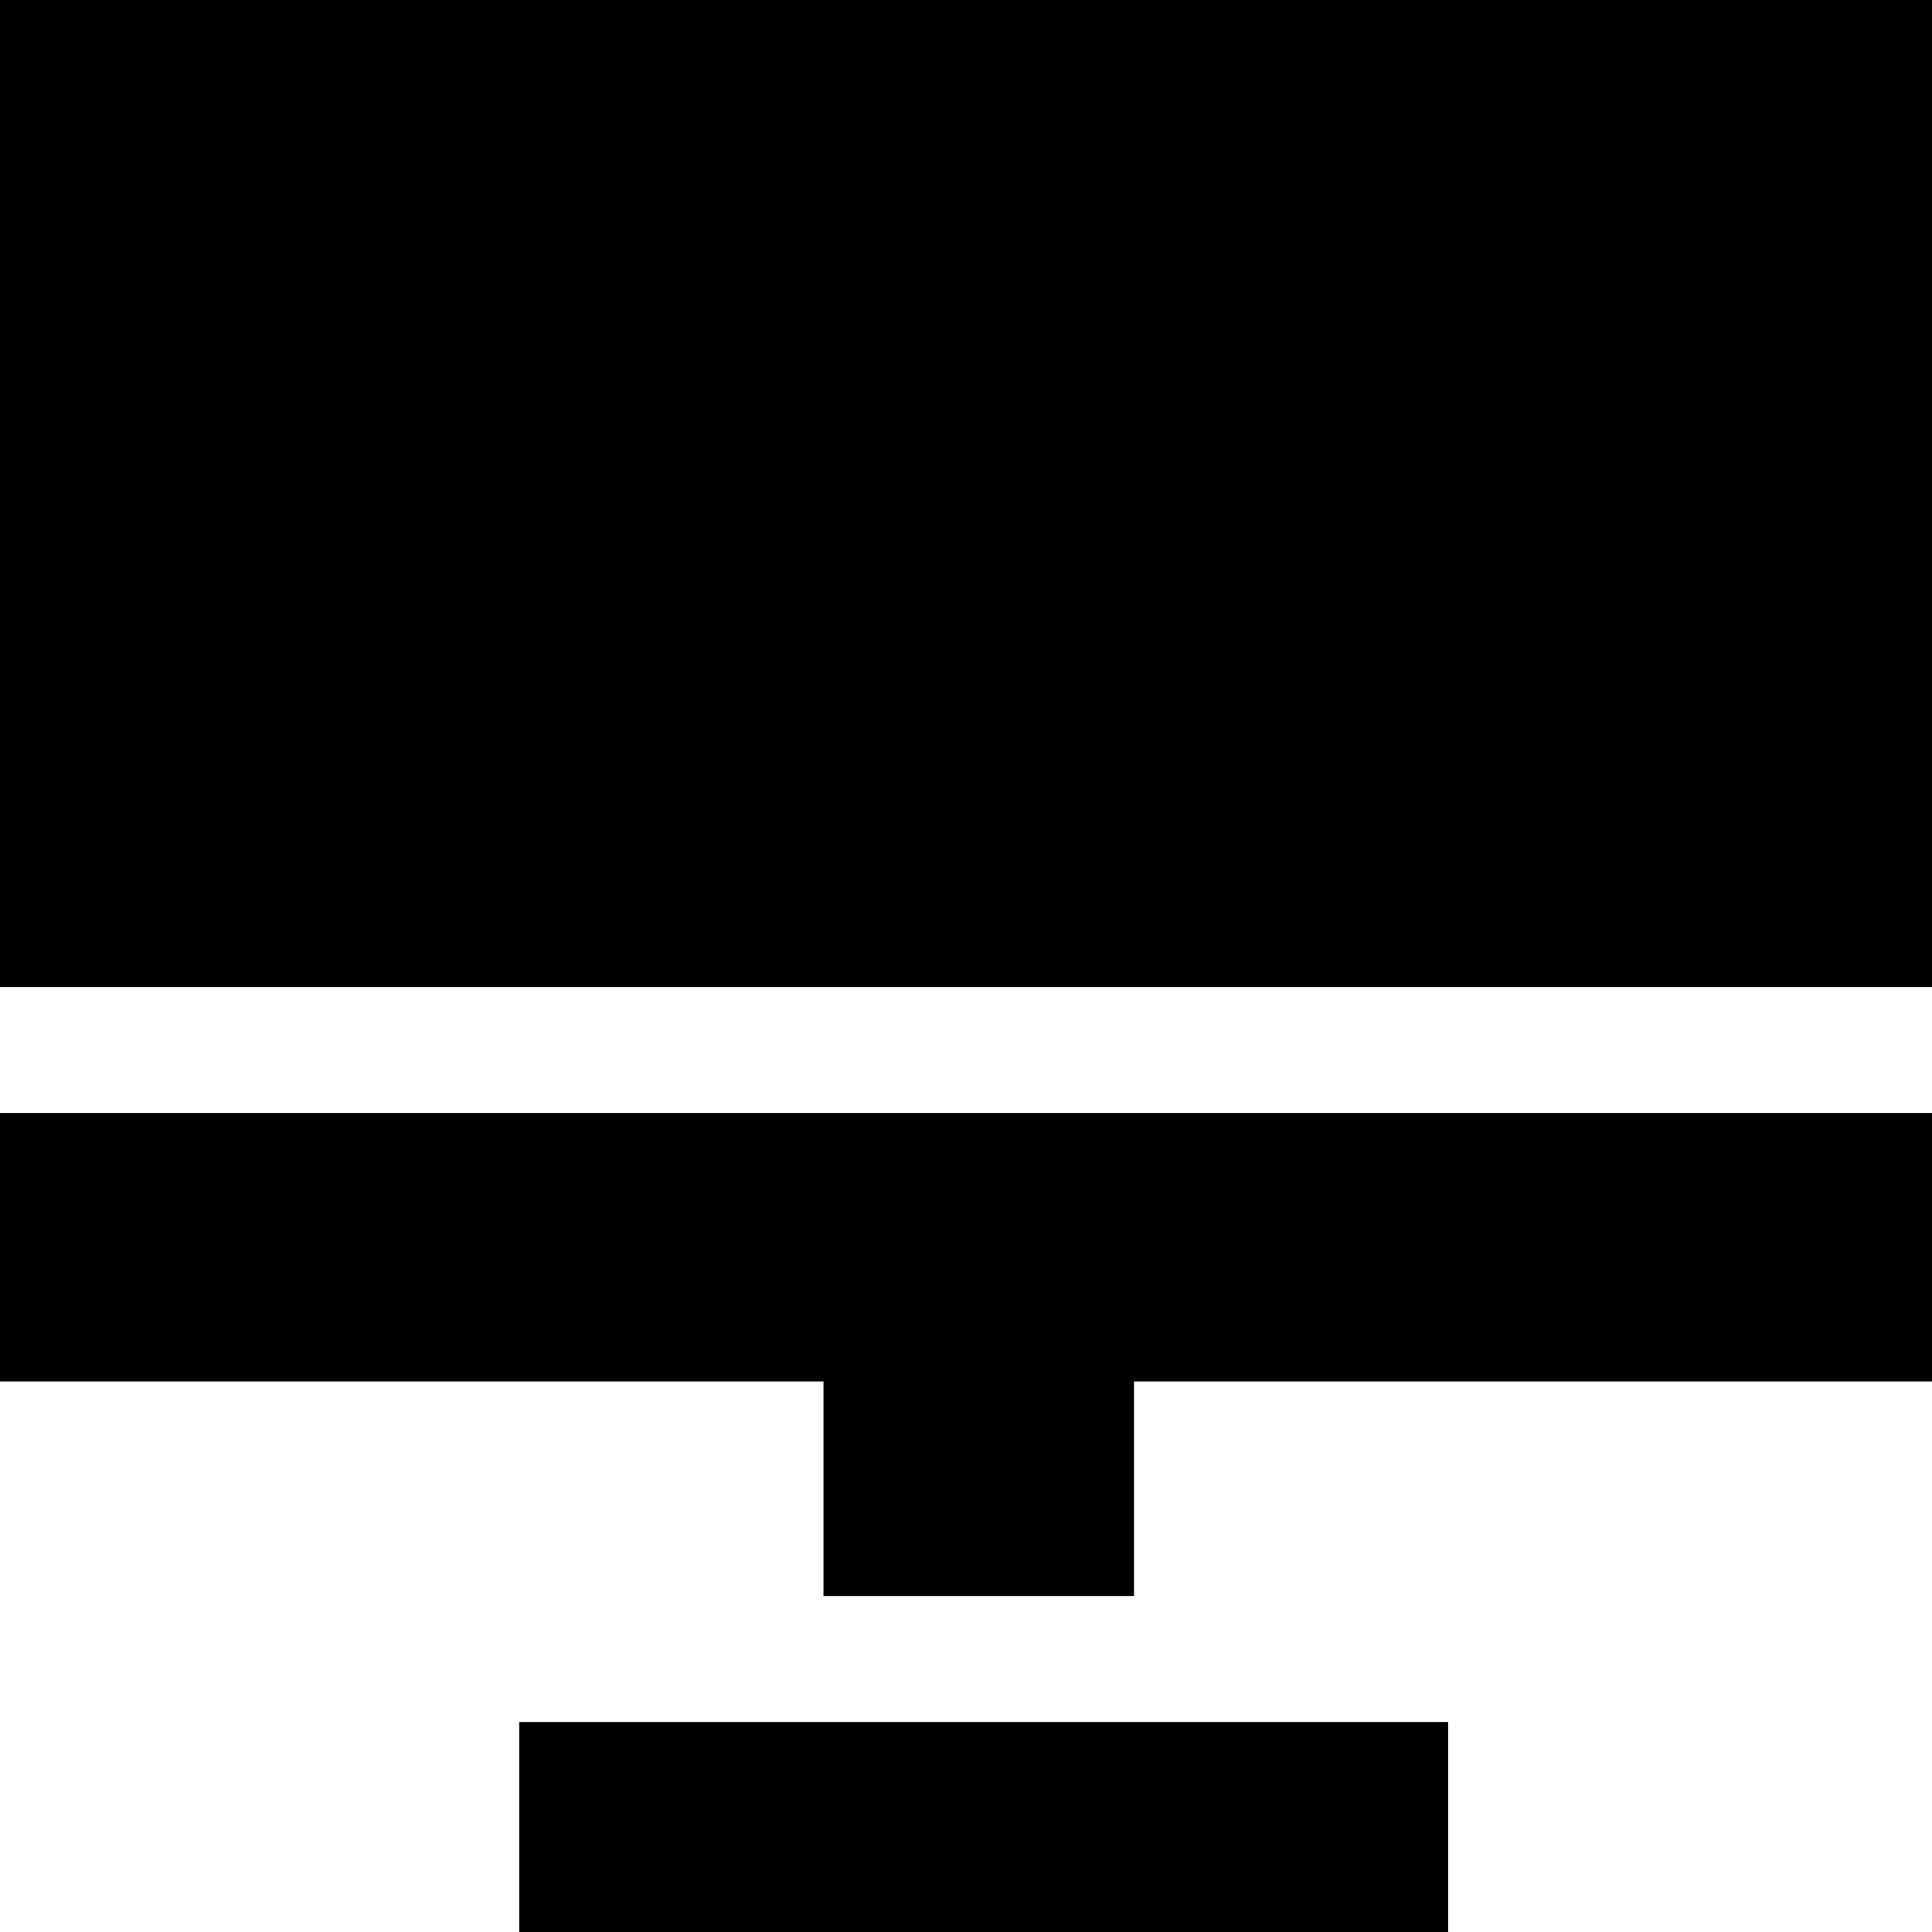
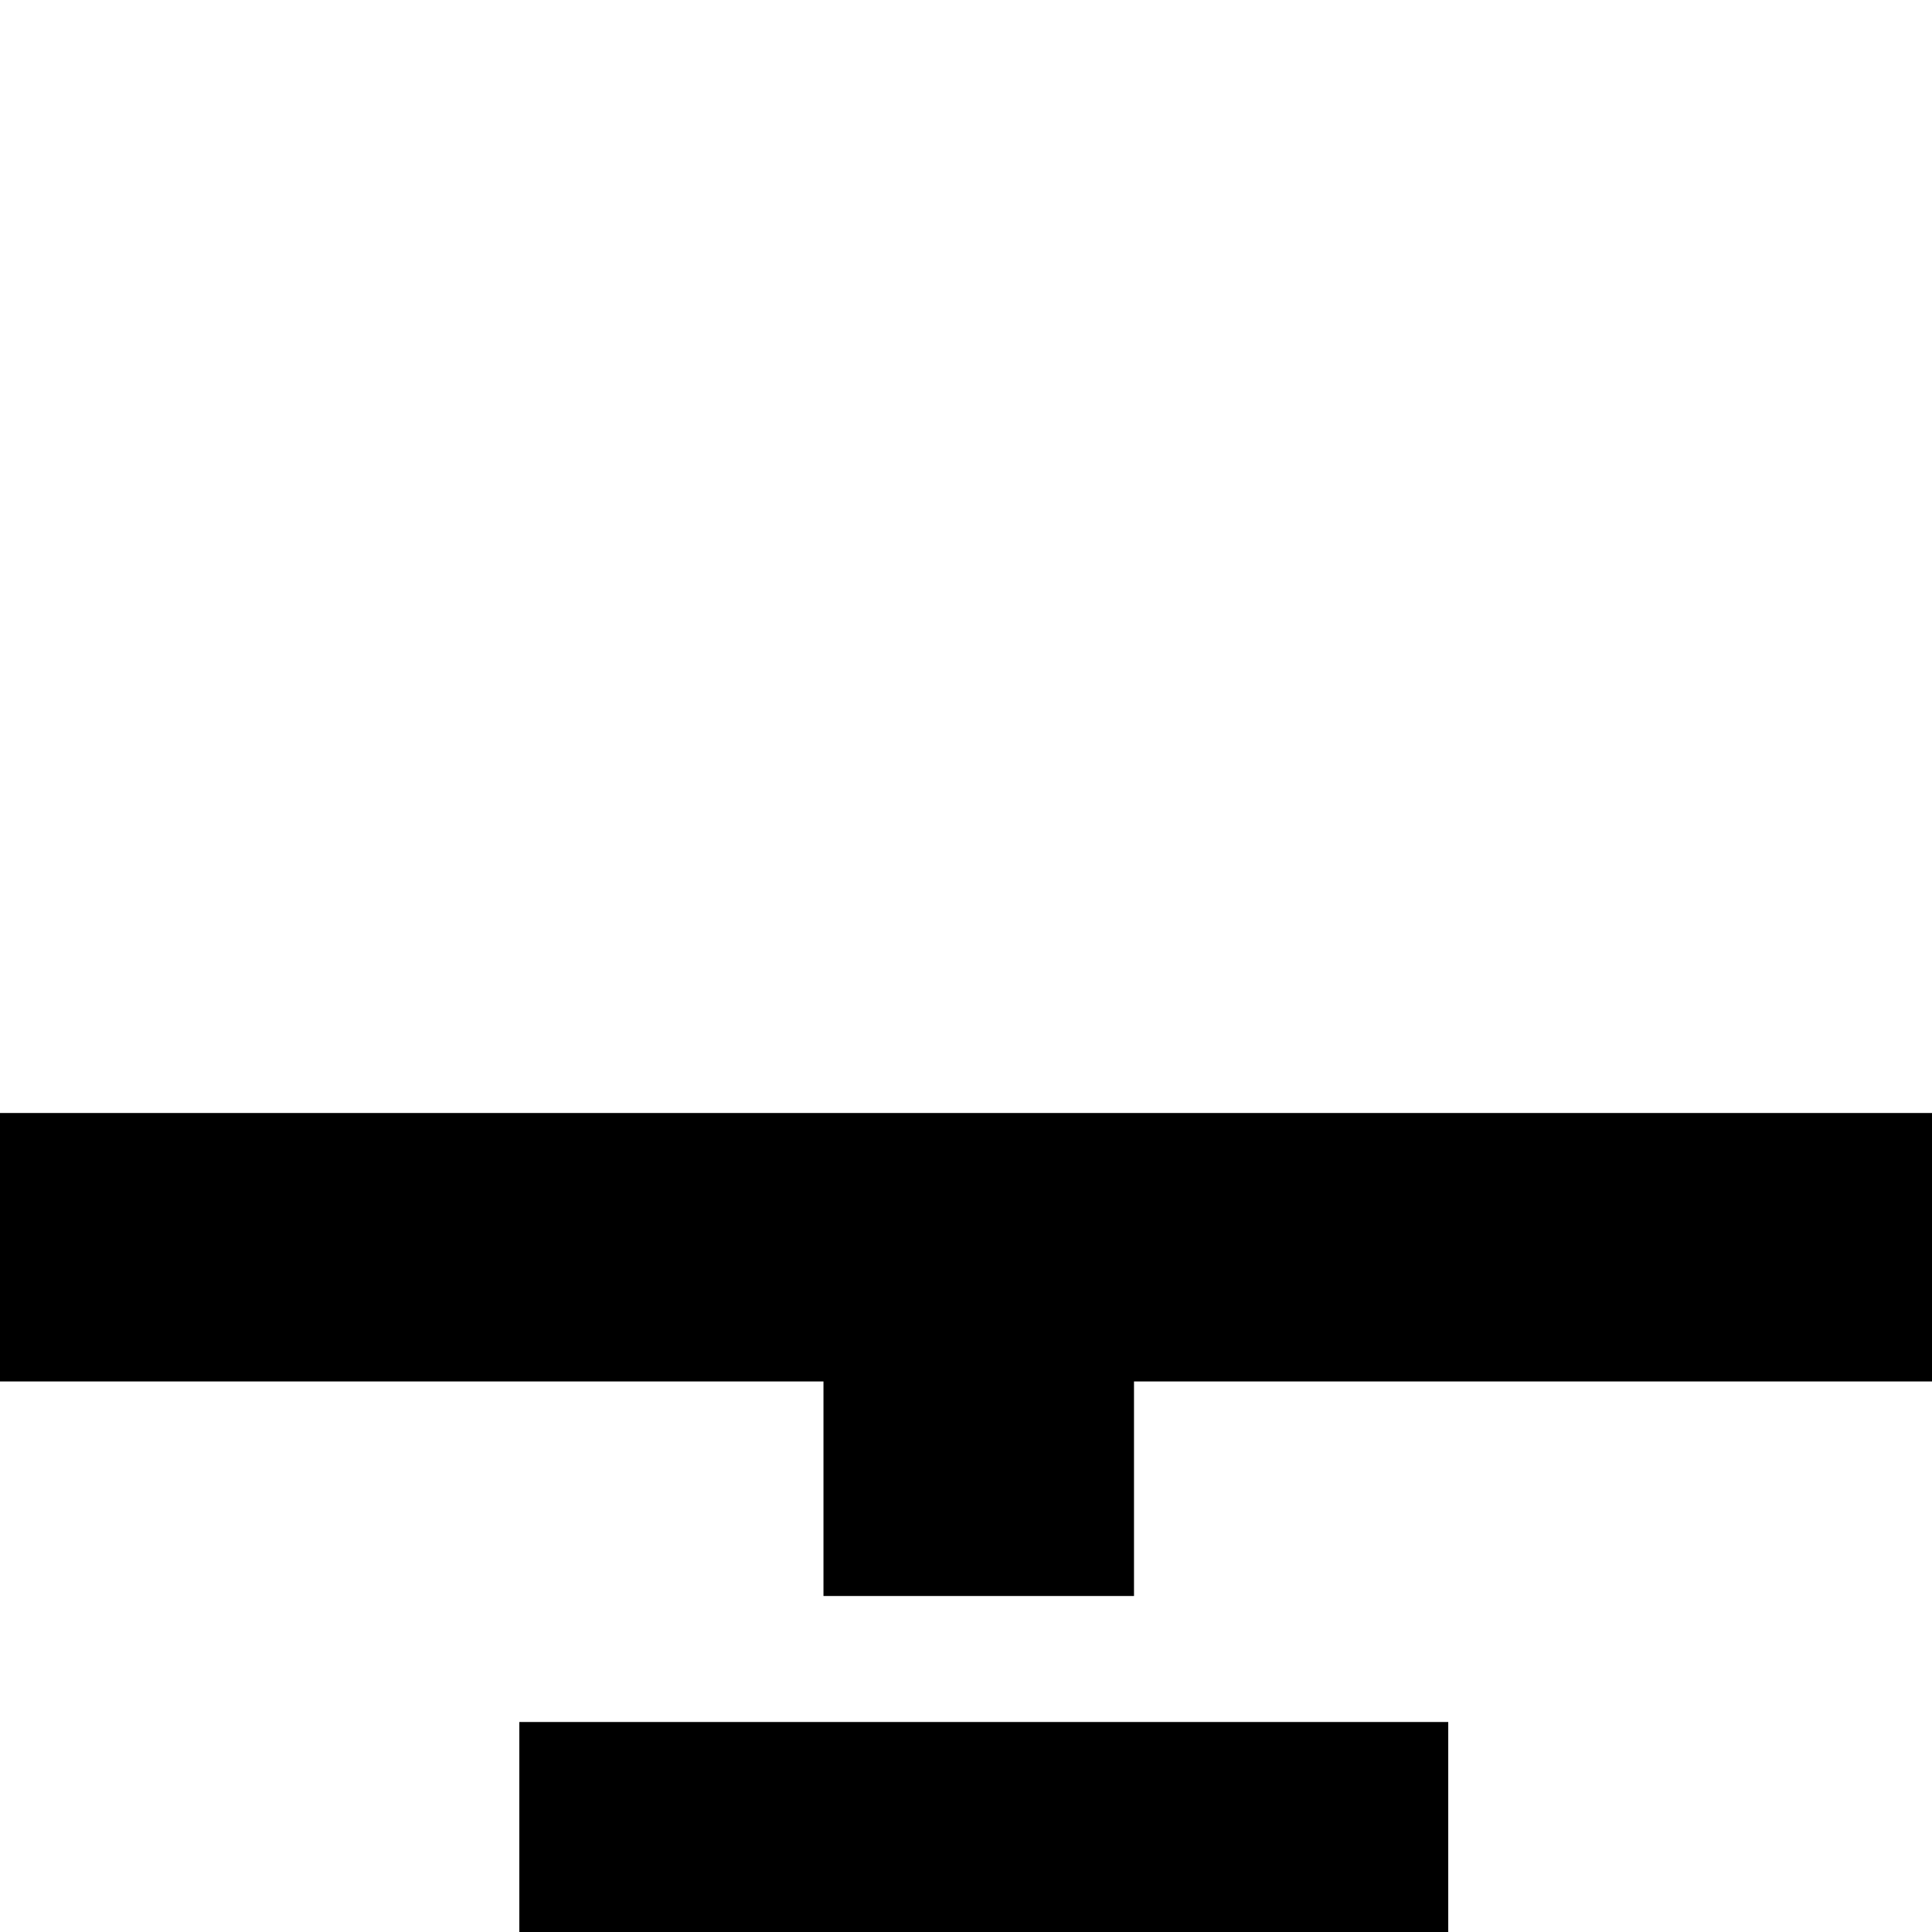
<svg xmlns="http://www.w3.org/2000/svg" fill="#000000" version="1.1" id="Layer_1" viewBox="0 0 512 512" xml:space="preserve">
  <g>
    <g>
-       <rect width="512" height="261.565" />
-     </g>
+       </g>
  </g>
  <g>
    <g>
      <polygon points="0,294.957 0,366.099 218.228,366.099 218.228,422.957 300.522,422.957 300.522,366.099 512,366.099 512,294.957       " />
    </g>
  </g>
  <g>
    <g>
      <rect x="137.628" y="456.348" width="246.172" height="55.652" />
    </g>
  </g>
</svg>